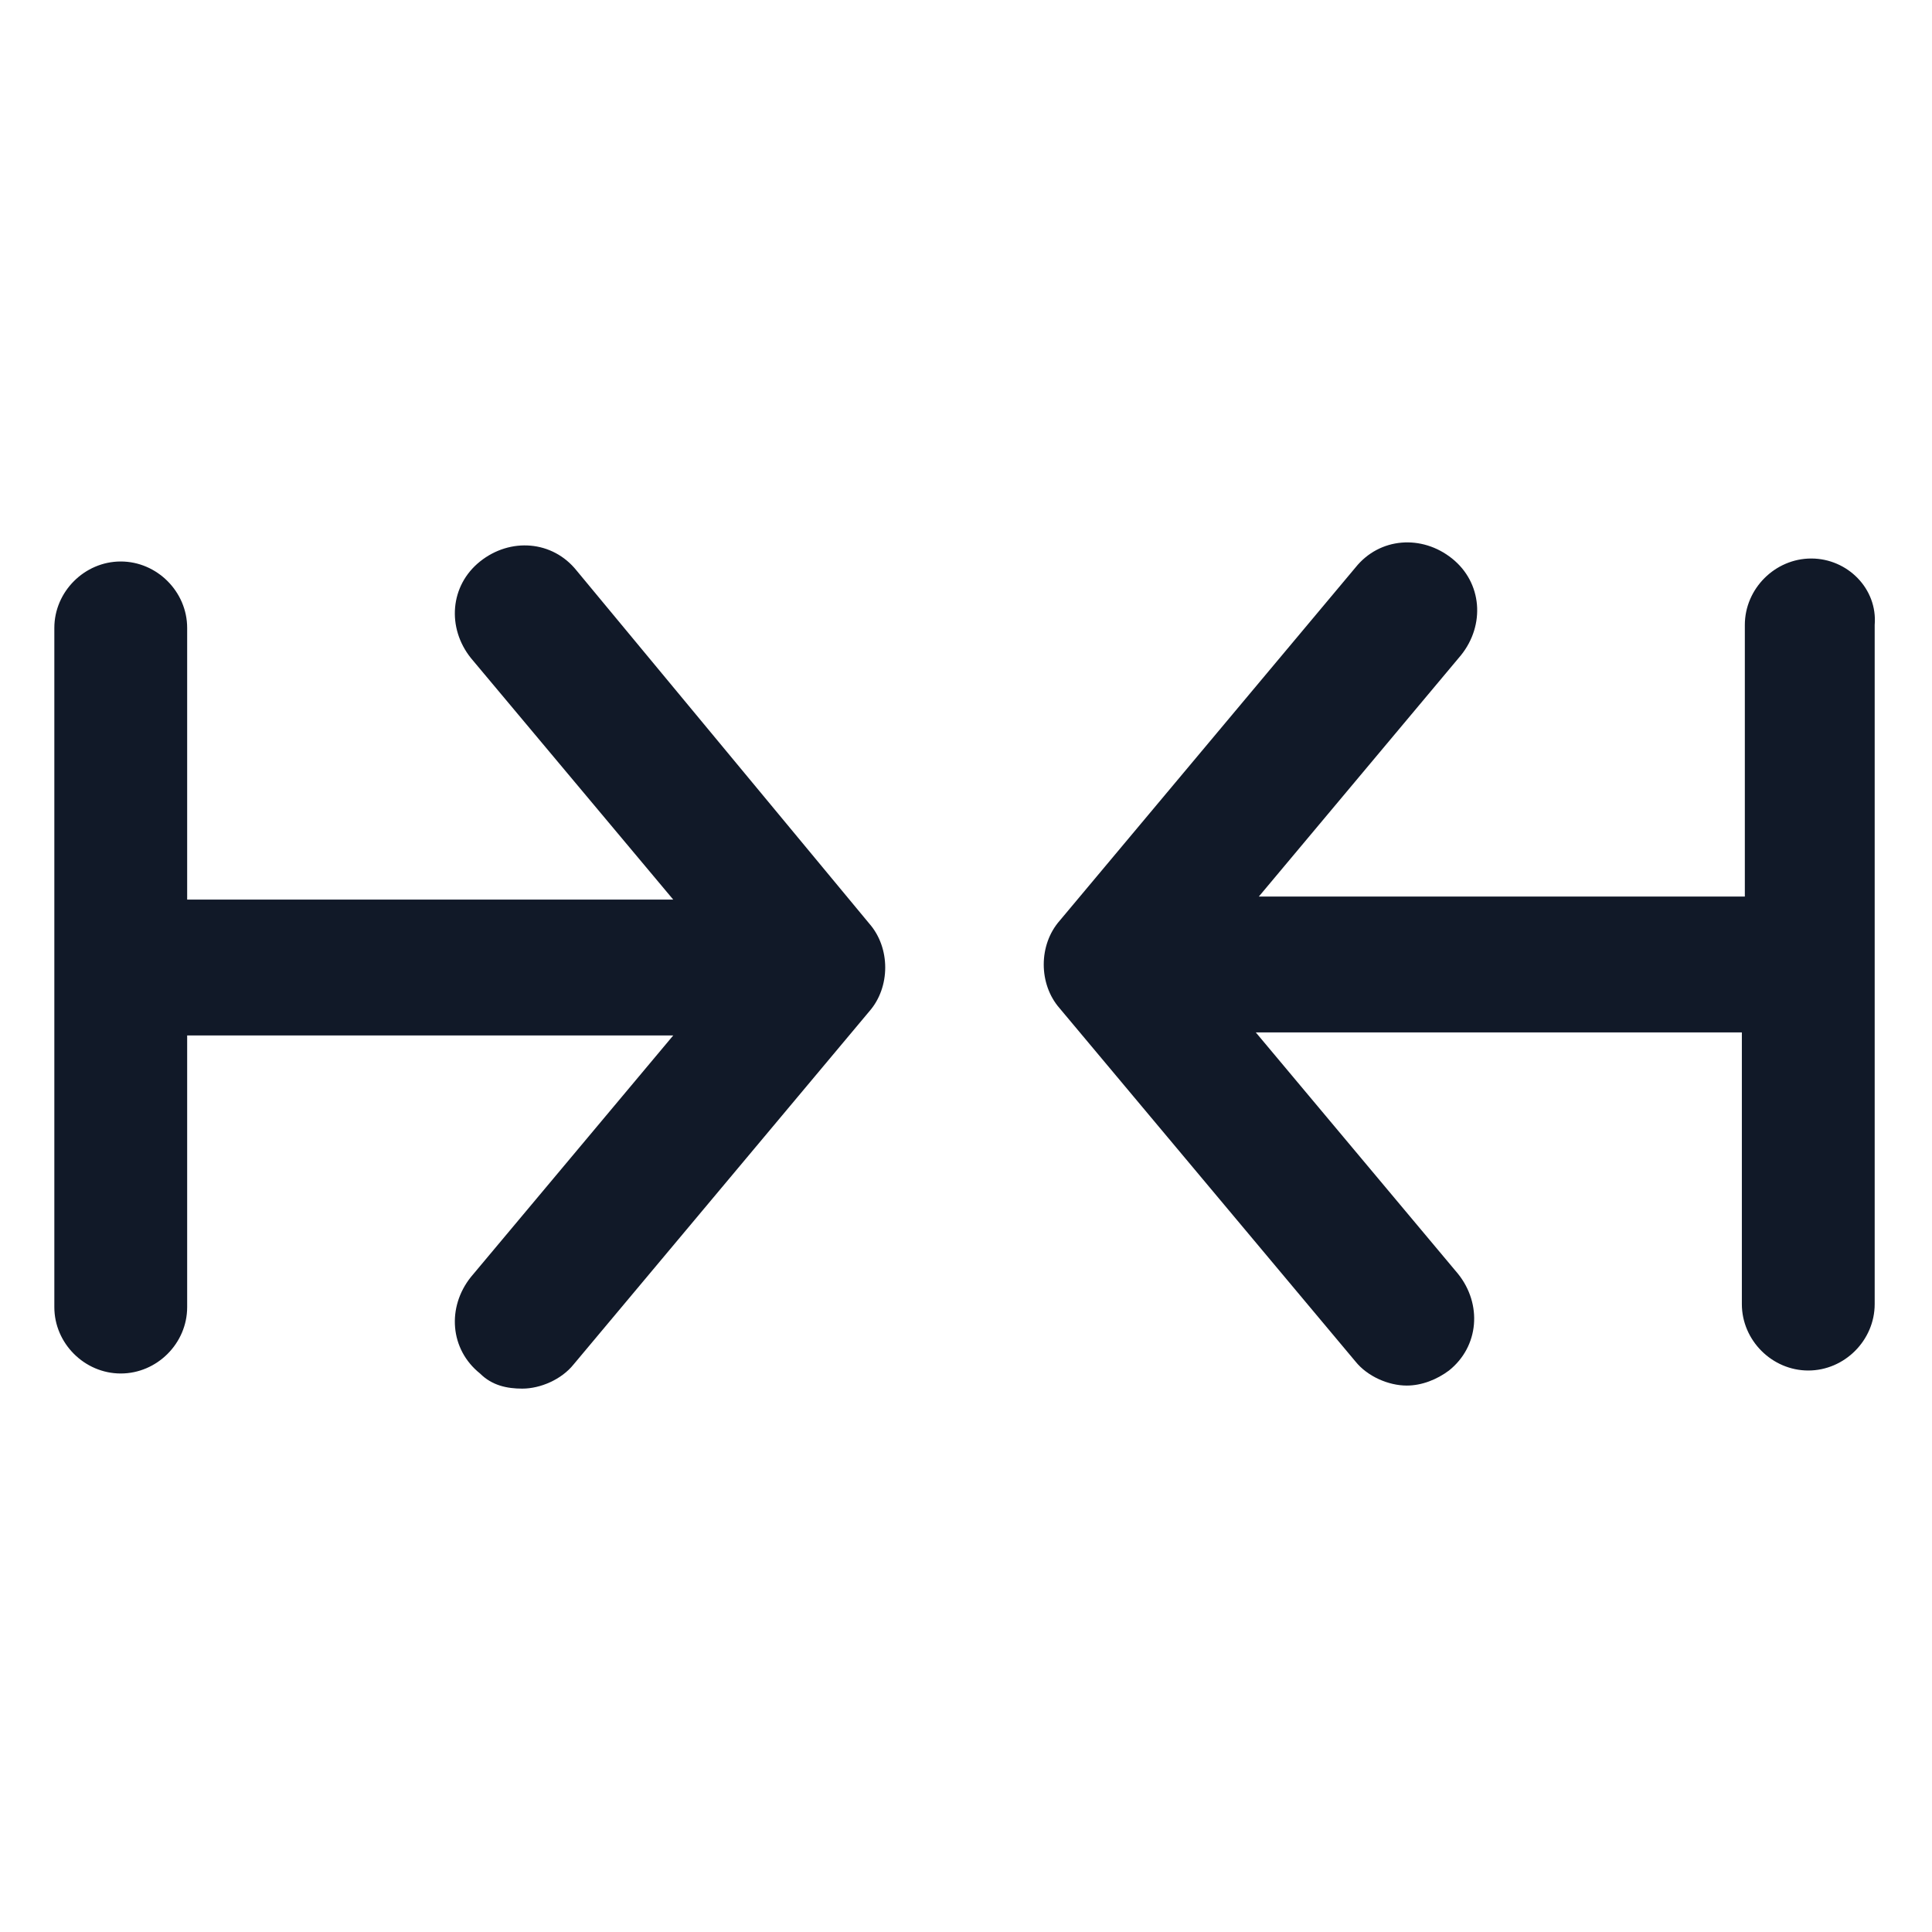
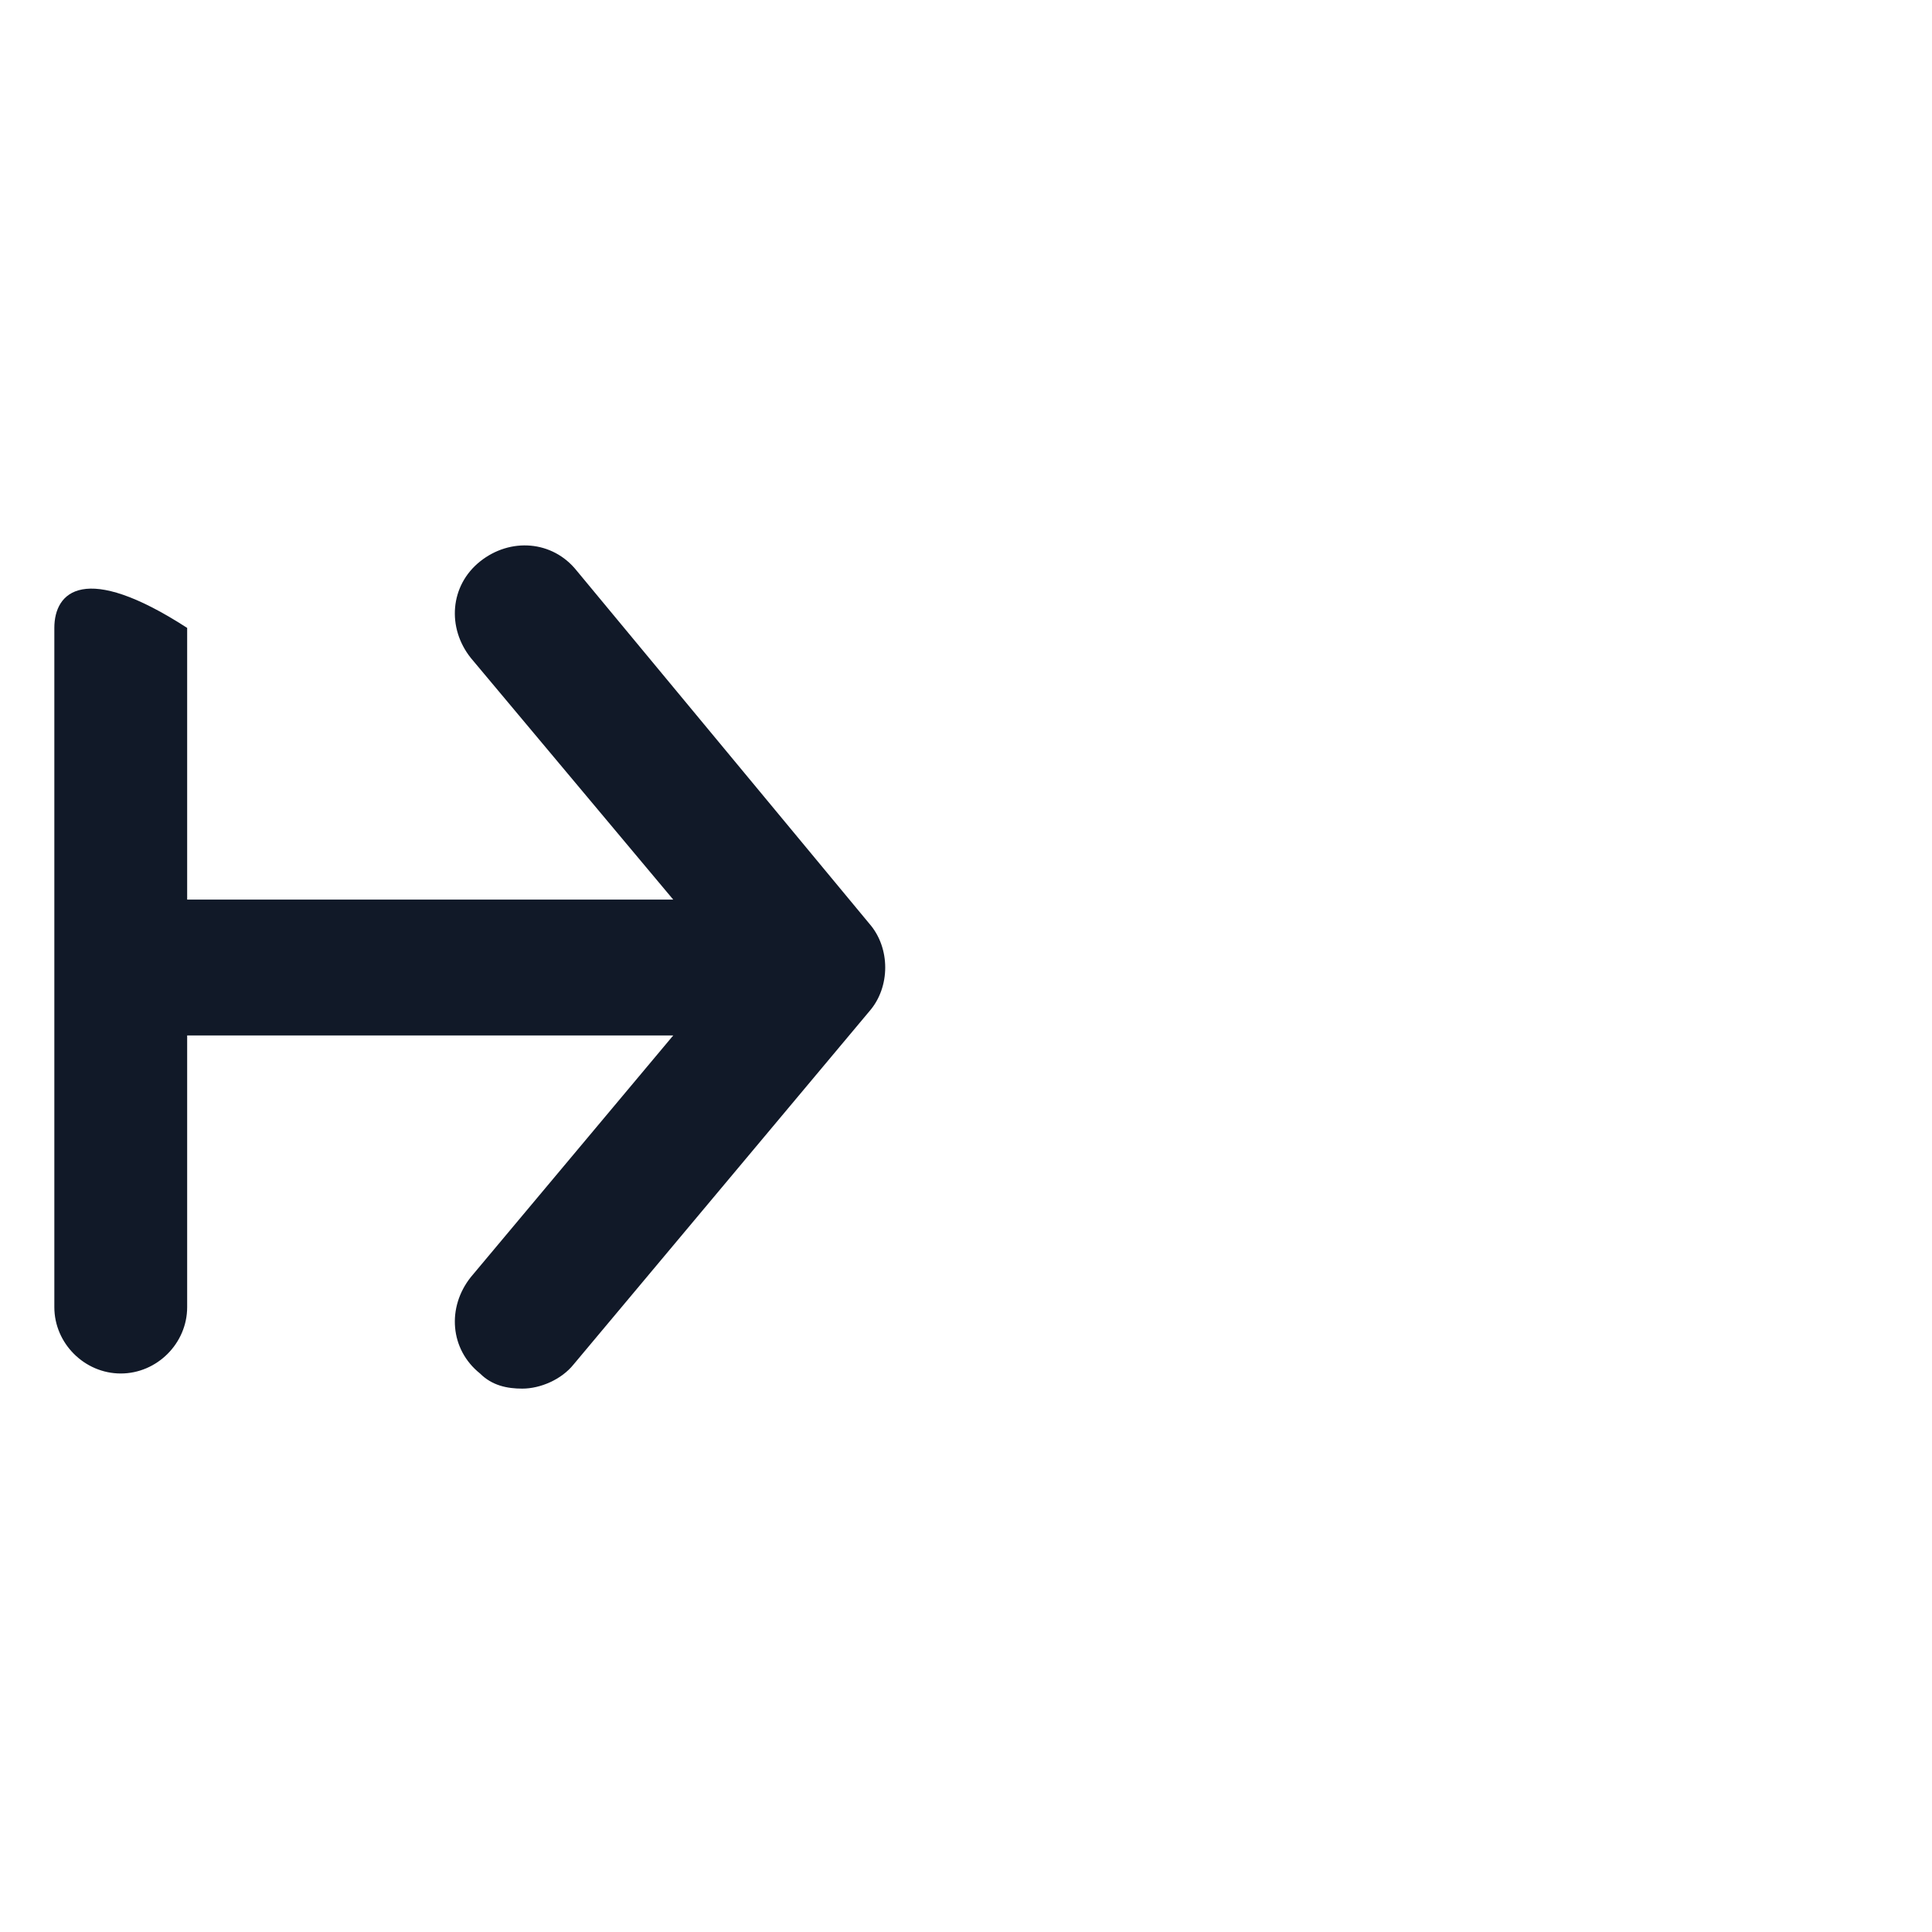
<svg xmlns="http://www.w3.org/2000/svg" width="24" height="24" viewBox="0 0 24 24" fill="none">
-   <path d="M7.163 7.088C6.863 6.713 6.338 6.675 5.963 6.975C5.588 7.275 5.55 7.8 5.85 8.175L8.363 11.175H2.325V7.8C2.325 7.35 1.95 6.975 1.5 6.975C1.05 6.975 0.675 7.35 0.675 7.8V16.238C0.675 16.688 1.05 17.062 1.5 17.062C1.95 17.062 2.325 16.688 2.325 16.238V12.863H8.363L5.85 15.863C5.55 16.238 5.588 16.762 5.963 17.062C6.113 17.212 6.3 17.25 6.488 17.25C6.713 17.25 6.975 17.137 7.125 16.95L10.8 12.562C11.062 12.262 11.062 11.775 10.8 11.475L7.163 7.088Z" fill="#111928" />
-   <path d="M22.5 6.938C22.05 6.938 21.675 7.313 21.675 7.763V11.137H15.638L18.15 8.138C18.45 7.763 18.413 7.238 18.038 6.938C17.663 6.638 17.138 6.675 16.838 7.05L13.163 11.438C12.9 11.738 12.9 12.225 13.163 12.525L16.838 16.913C16.988 17.1 17.25 17.212 17.475 17.212C17.663 17.212 17.85 17.137 18 17.025C18.375 16.725 18.413 16.2 18.113 15.825L15.6 12.825H21.638V16.2C21.638 16.65 22.013 17.025 22.463 17.025C22.913 17.025 23.288 16.65 23.288 16.2V7.763C23.325 7.313 22.95 6.938 22.5 6.938Z" fill="#111928" />
+   <path d="M7.163 7.088C6.863 6.713 6.338 6.675 5.963 6.975C5.588 7.275 5.55 7.8 5.85 8.175L8.363 11.175H2.325V7.8C1.05 6.975 0.675 7.35 0.675 7.8V16.238C0.675 16.688 1.05 17.062 1.5 17.062C1.95 17.062 2.325 16.688 2.325 16.238V12.863H8.363L5.85 15.863C5.55 16.238 5.588 16.762 5.963 17.062C6.113 17.212 6.3 17.25 6.488 17.25C6.713 17.25 6.975 17.137 7.125 16.95L10.8 12.562C11.062 12.262 11.062 11.775 10.8 11.475L7.163 7.088Z" fill="#111928" />
</svg>